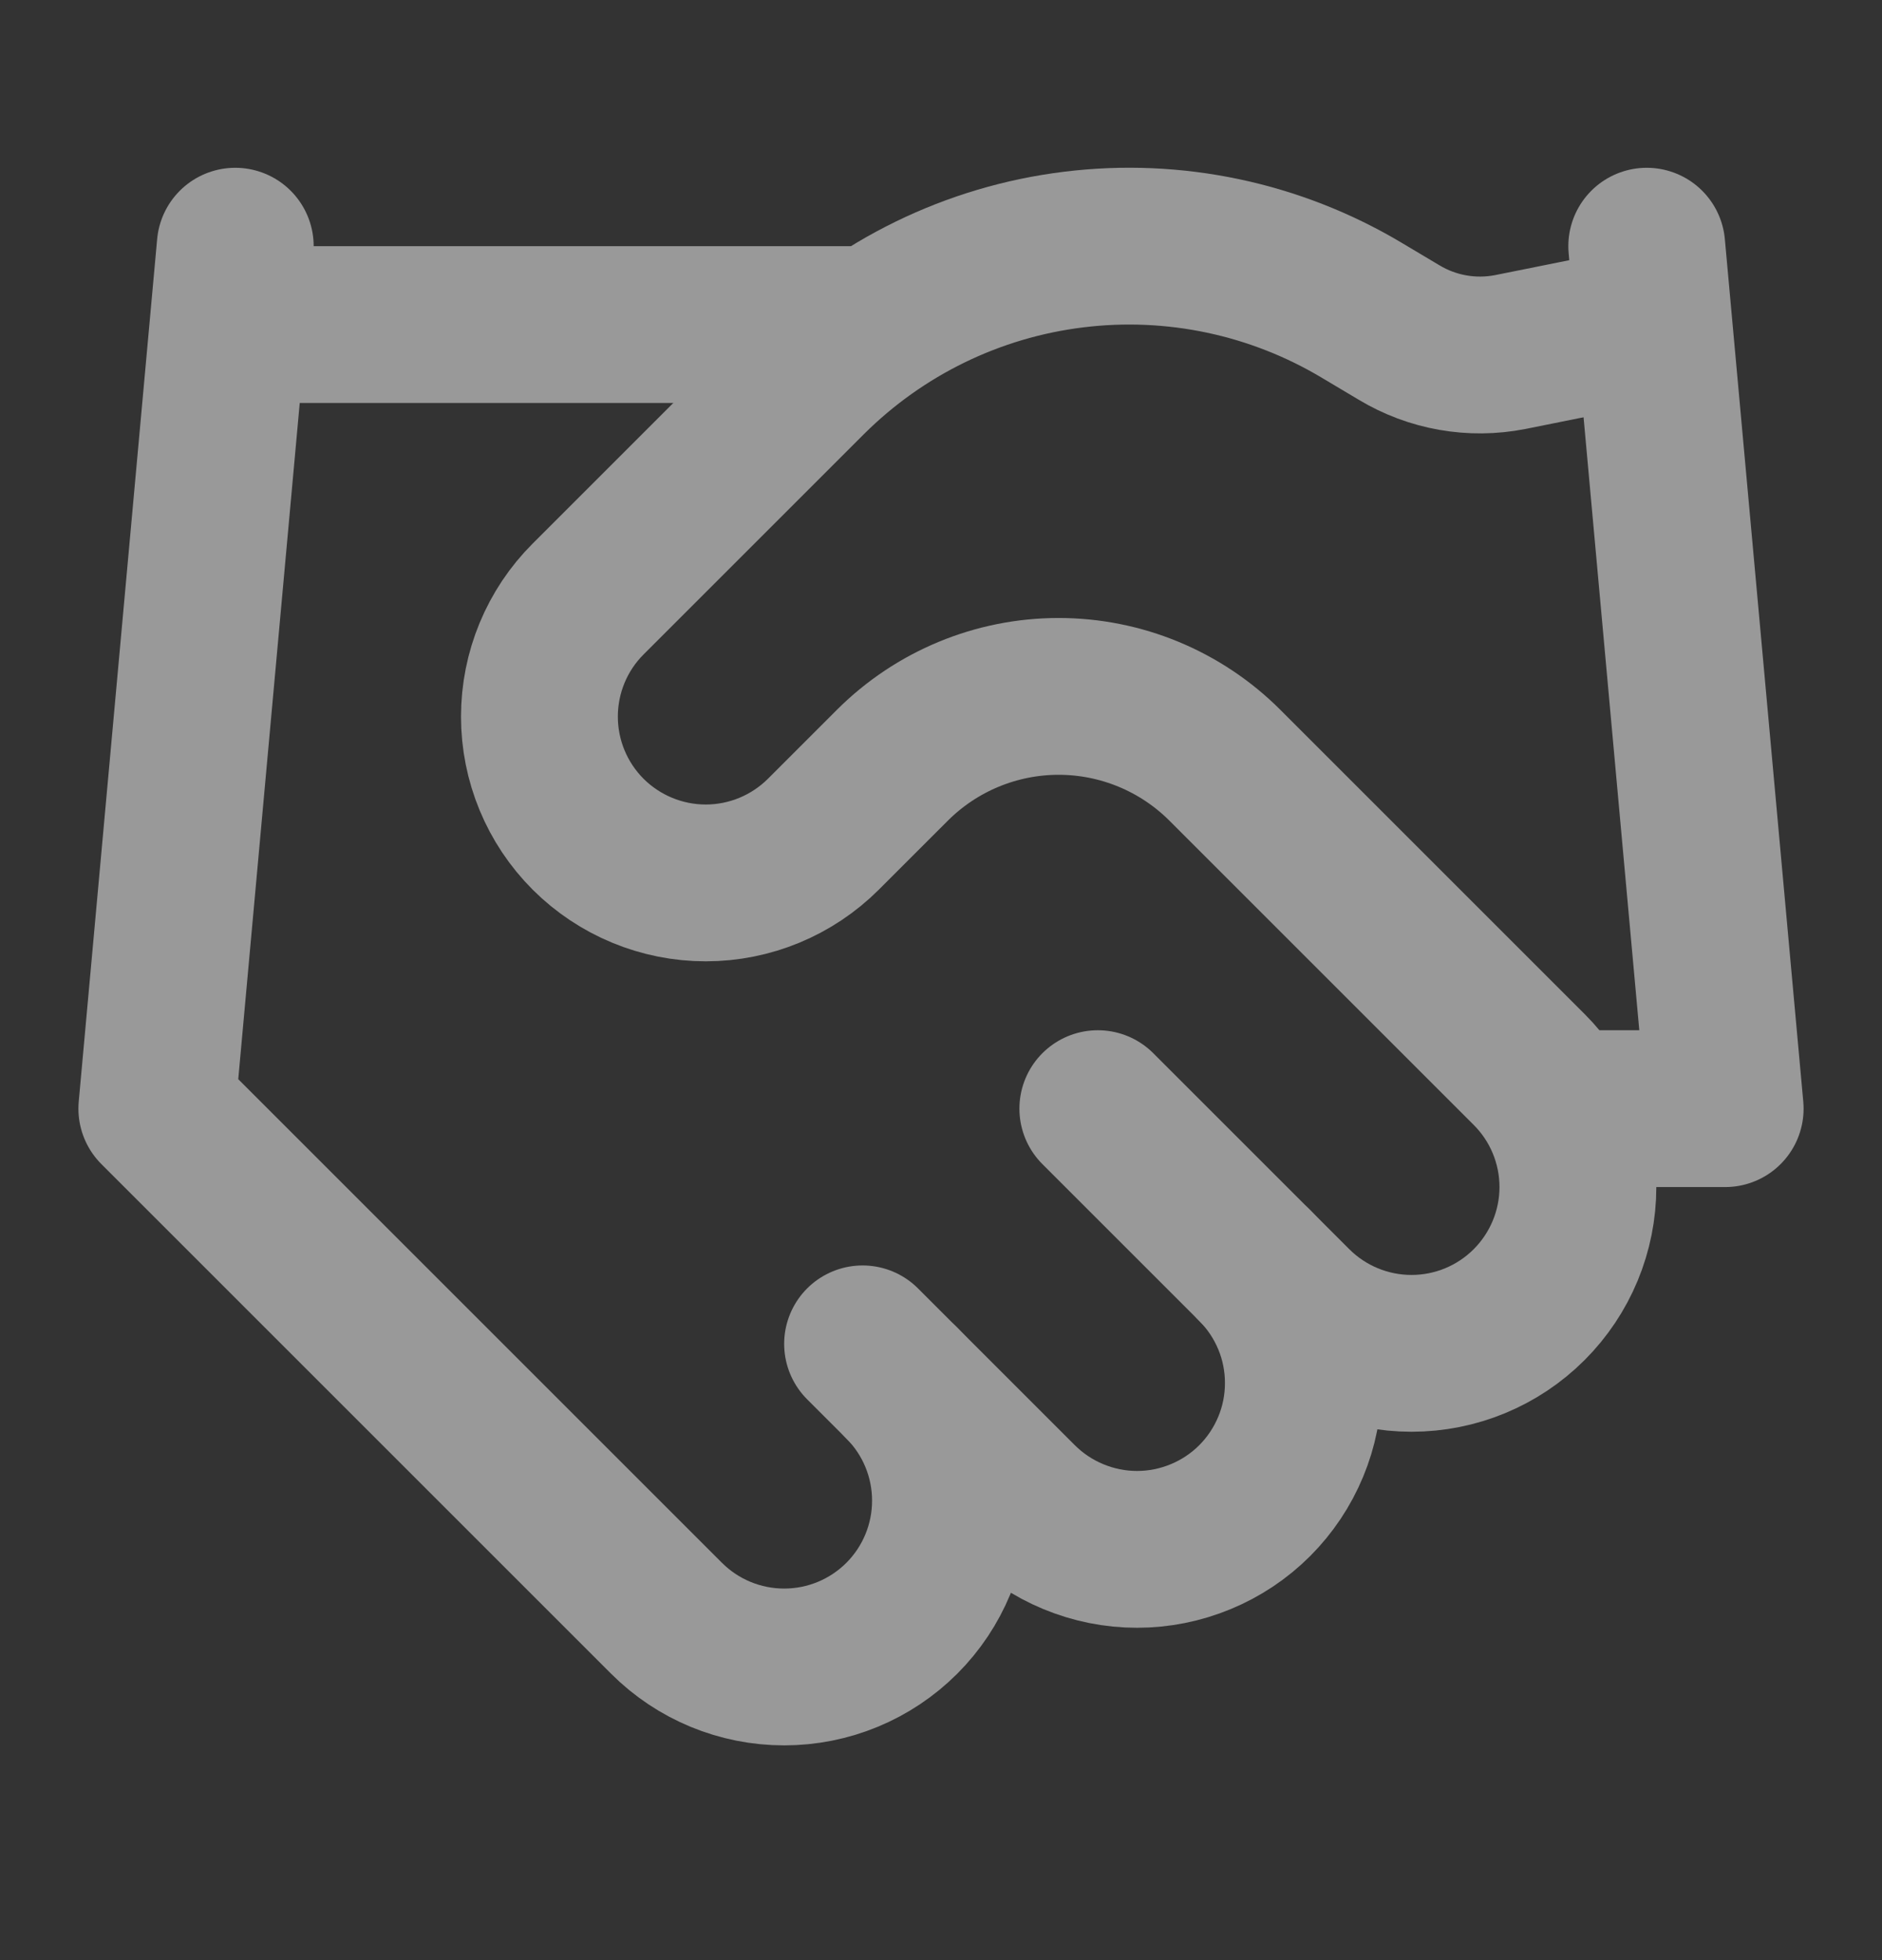
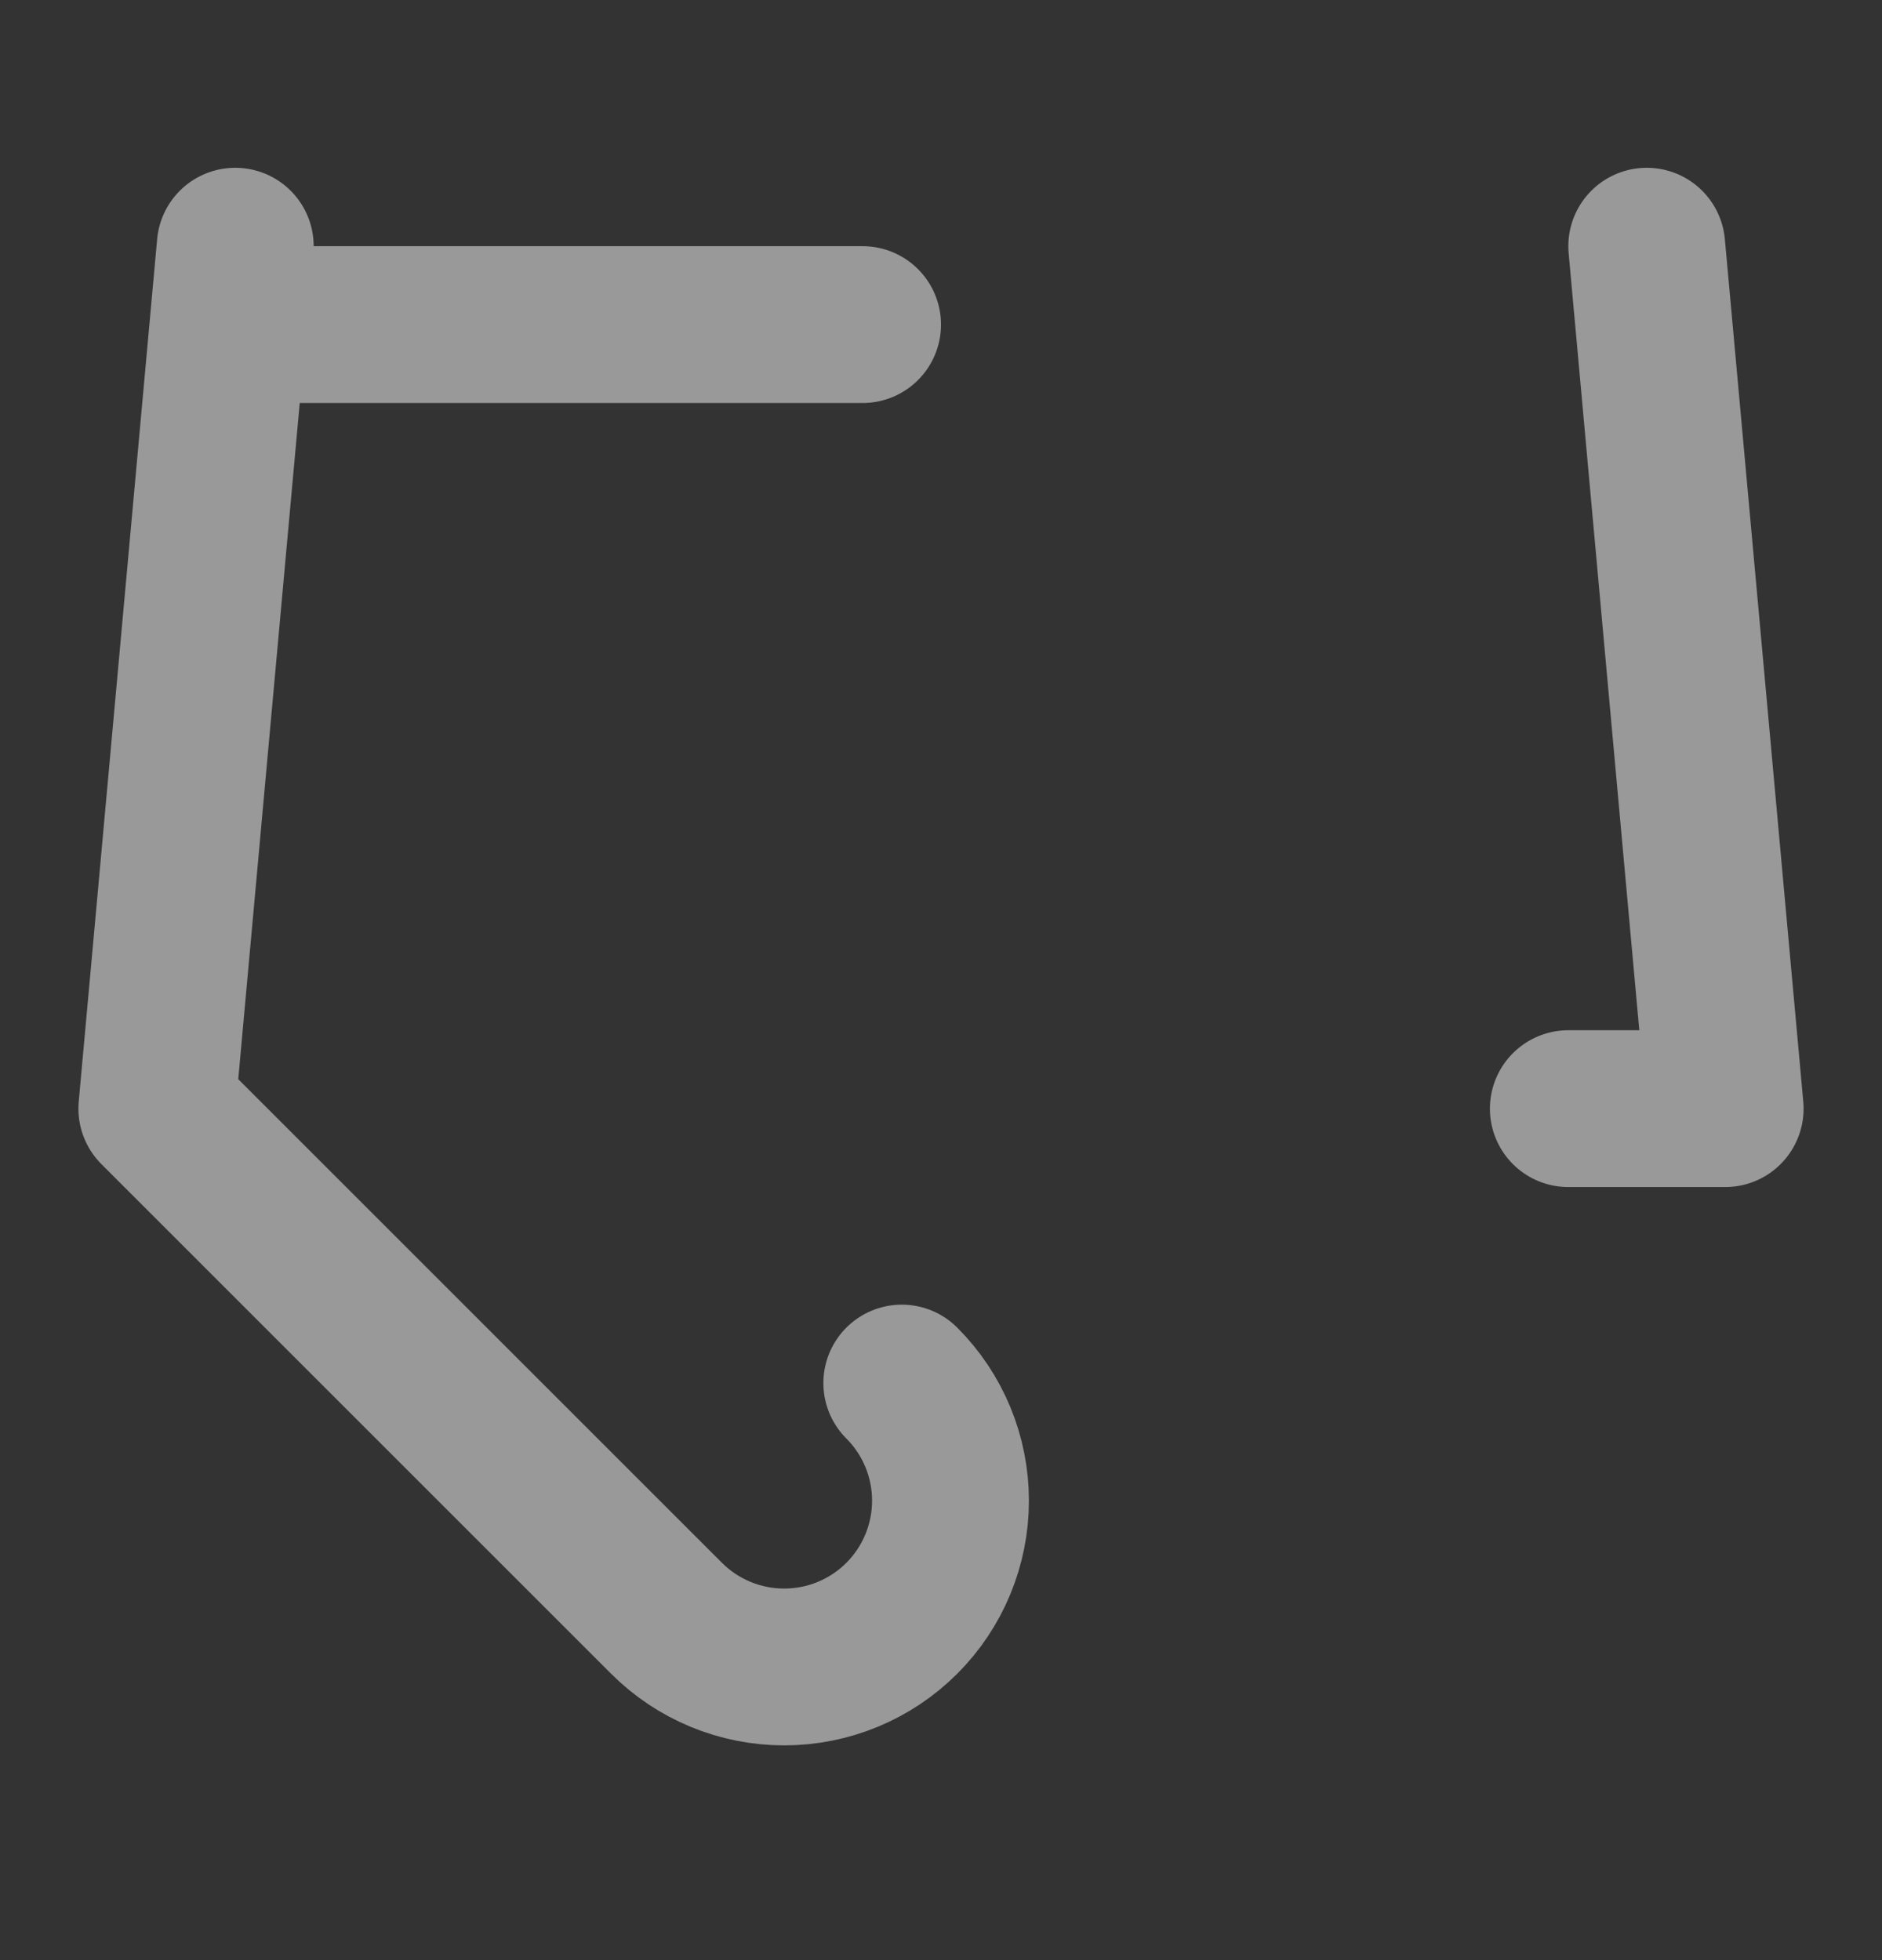
<svg xmlns="http://www.w3.org/2000/svg" width="24" height="25" viewBox="0 0 24 25" fill="none">
  <rect x="0" y="0" width="24" height="25" fill="#333333" stroke="none" />
  <g opacity="0.5">
-     <path d="M11 17.14L13 19.14C13.197 19.337 13.431 19.493 13.688 19.599C13.946 19.706 14.221 19.761 14.5 19.761C14.779 19.761 15.054 19.706 15.312 19.599C15.569 19.493 15.803 19.337 16 19.14C16.197 18.943 16.353 18.709 16.46 18.451C16.567 18.194 16.621 17.918 16.621 17.64C16.621 17.361 16.567 17.085 16.46 16.828C16.353 16.57 16.197 16.337 16 16.14" stroke="white" stroke-width="2" stroke-linecap="round" stroke-linejoin="round" />
-     <path d="M14 14.14L16.5 16.64C16.898 17.038 17.438 17.261 18 17.261C18.563 17.261 19.102 17.038 19.5 16.64C19.898 16.242 20.122 15.702 20.122 15.14C20.122 14.577 19.898 14.037 19.5 13.64L15.62 9.76C15.058 9.198 14.295 8.882 13.5 8.882C12.705 8.882 11.943 9.198 11.38 9.76L10.5 10.64C10.102 11.037 9.563 11.261 9 11.261C8.438 11.261 7.898 11.037 7.5 10.64C7.102 10.242 6.879 9.702 6.879 9.14C6.879 8.577 7.102 8.037 7.5 7.64L10.31 4.83C11.223 3.92 12.412 3.34 13.691 3.183C14.97 3.025 16.264 3.298 17.37 3.96L17.84 4.24C18.266 4.497 18.772 4.586 19.26 4.49L21 4.14" stroke="white" stroke-width="2" stroke-linecap="round" stroke-linejoin="round" />
    <path d="M21 3.14L22 14.14H20M3 3.14L2 14.14L8.5 20.64C8.898 21.038 9.437 21.261 10 21.261C10.563 21.261 11.102 21.038 11.5 20.64C11.898 20.242 12.121 19.702 12.121 19.14C12.121 18.577 11.898 18.038 11.5 17.64M3 4.14H11" stroke="white" stroke-width="2" stroke-linecap="round" stroke-linejoin="round" />
  </g>
</svg>